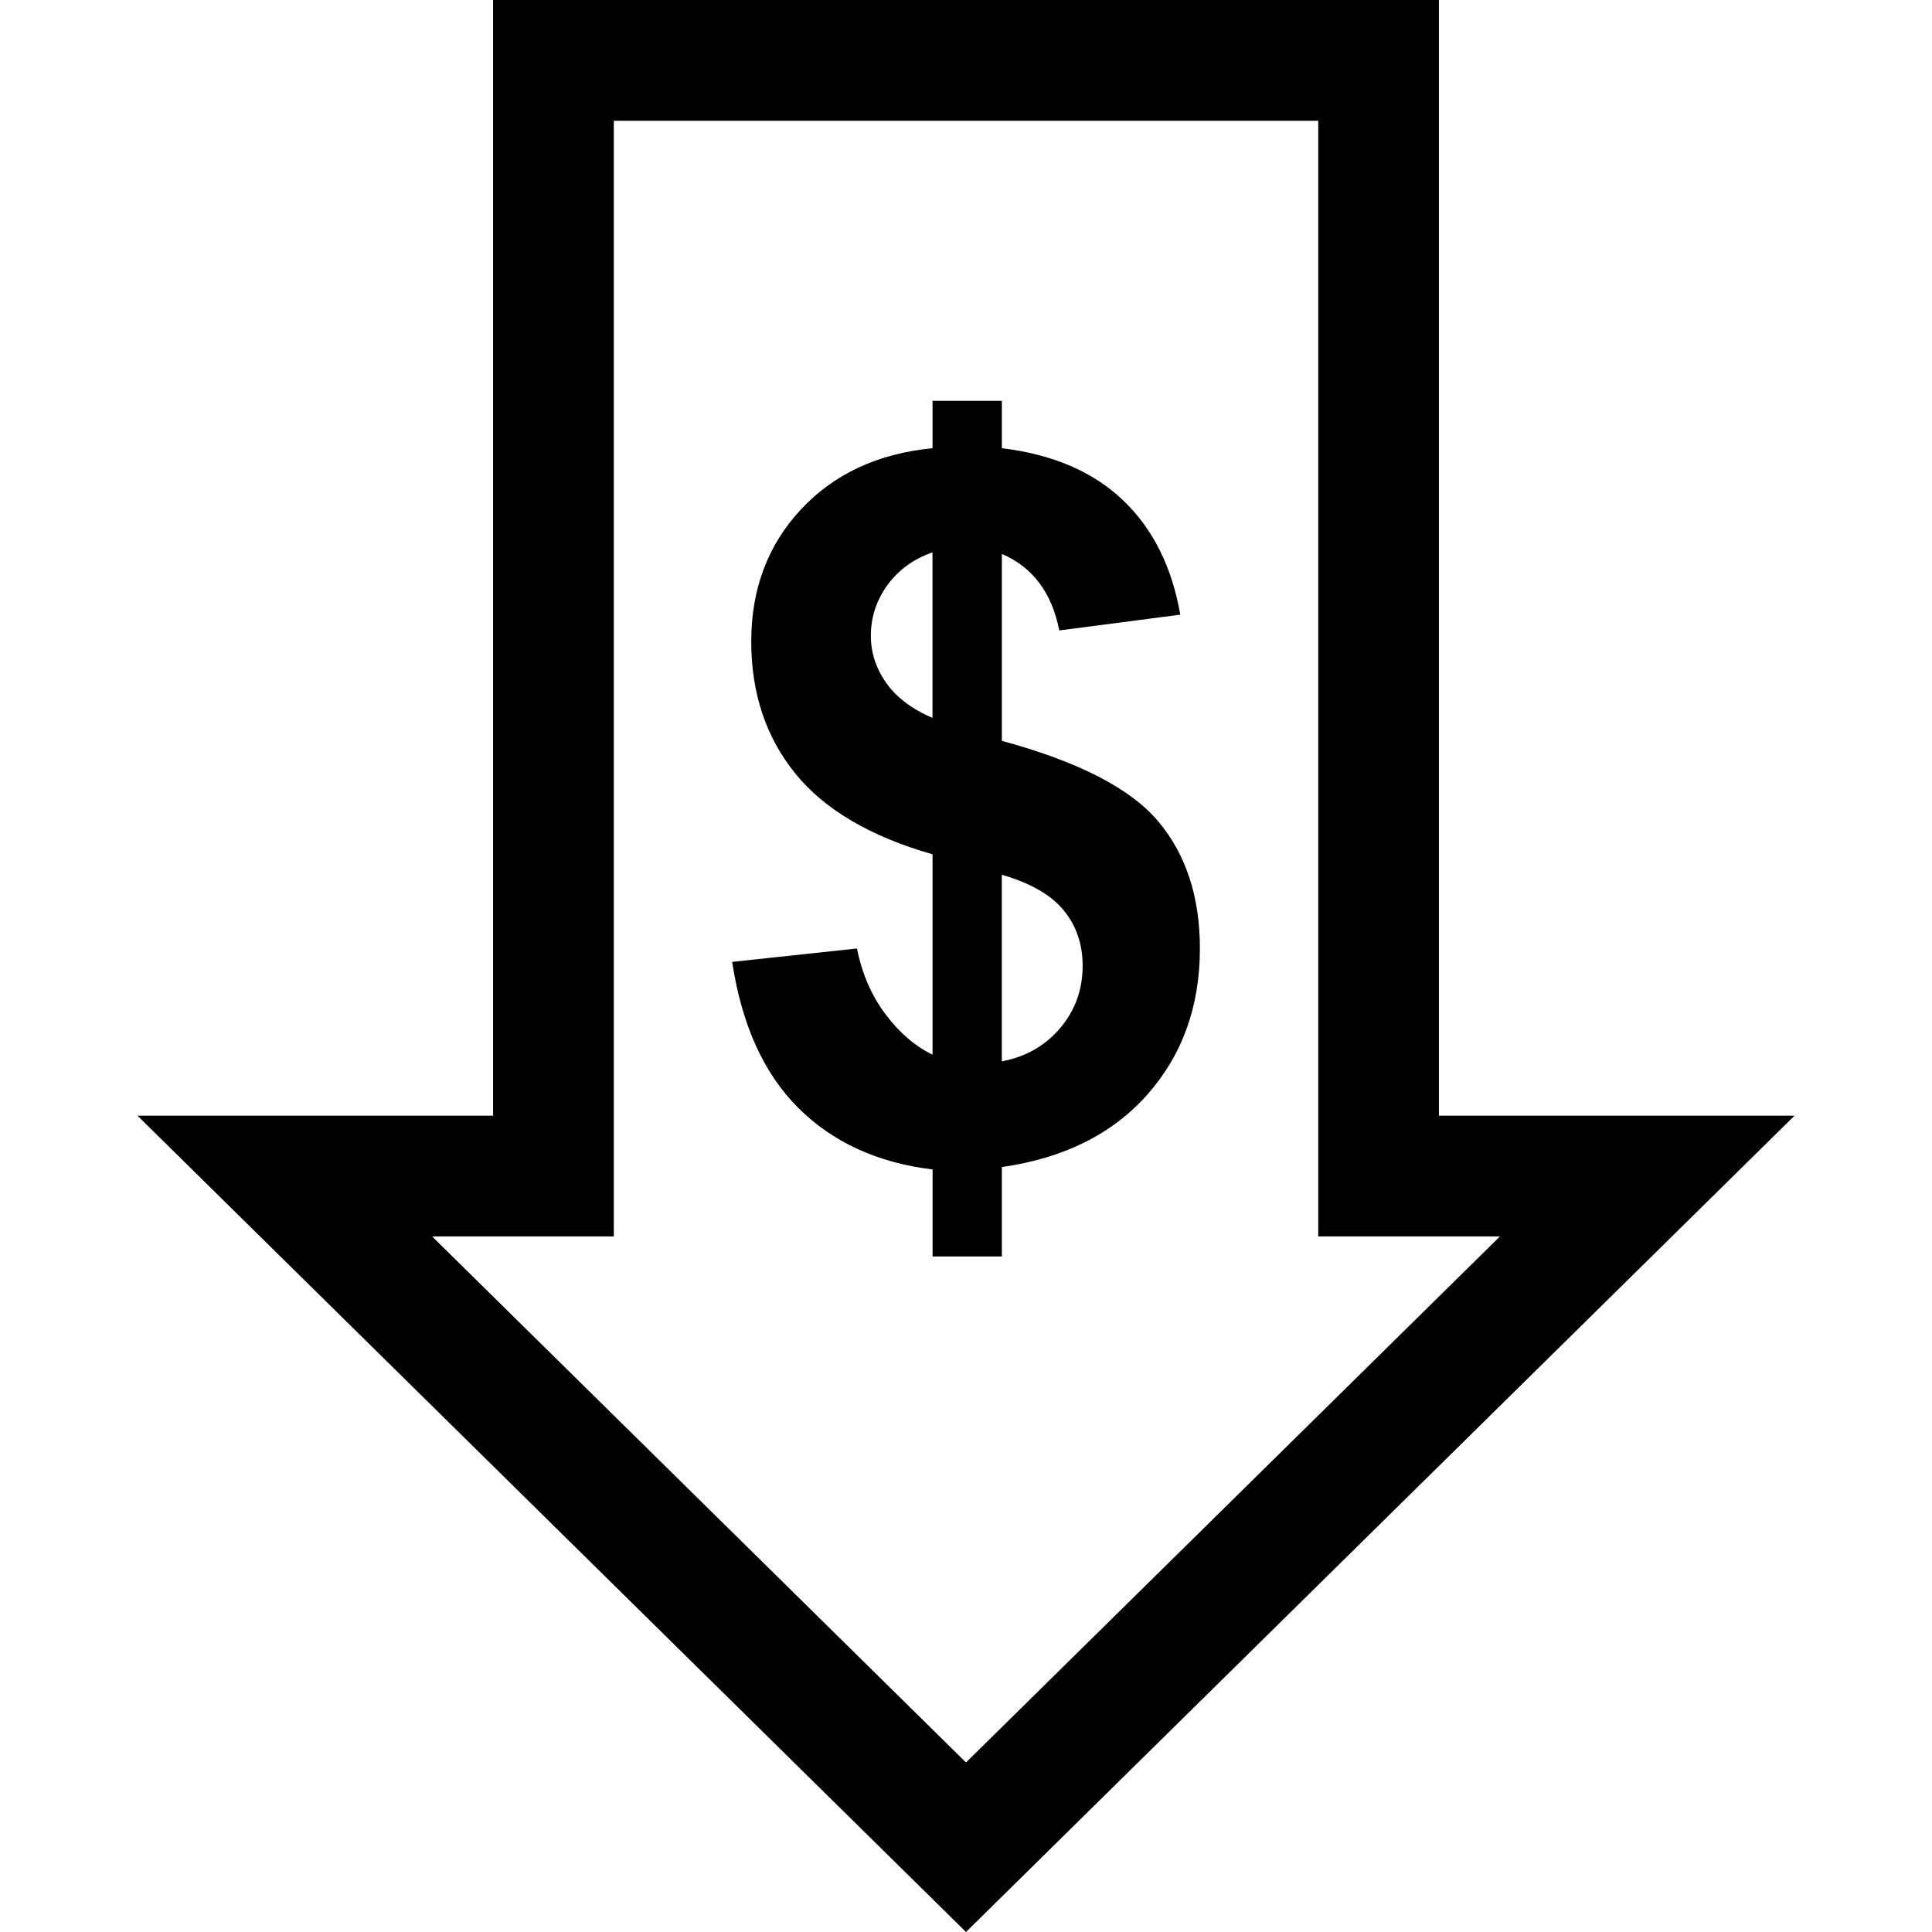
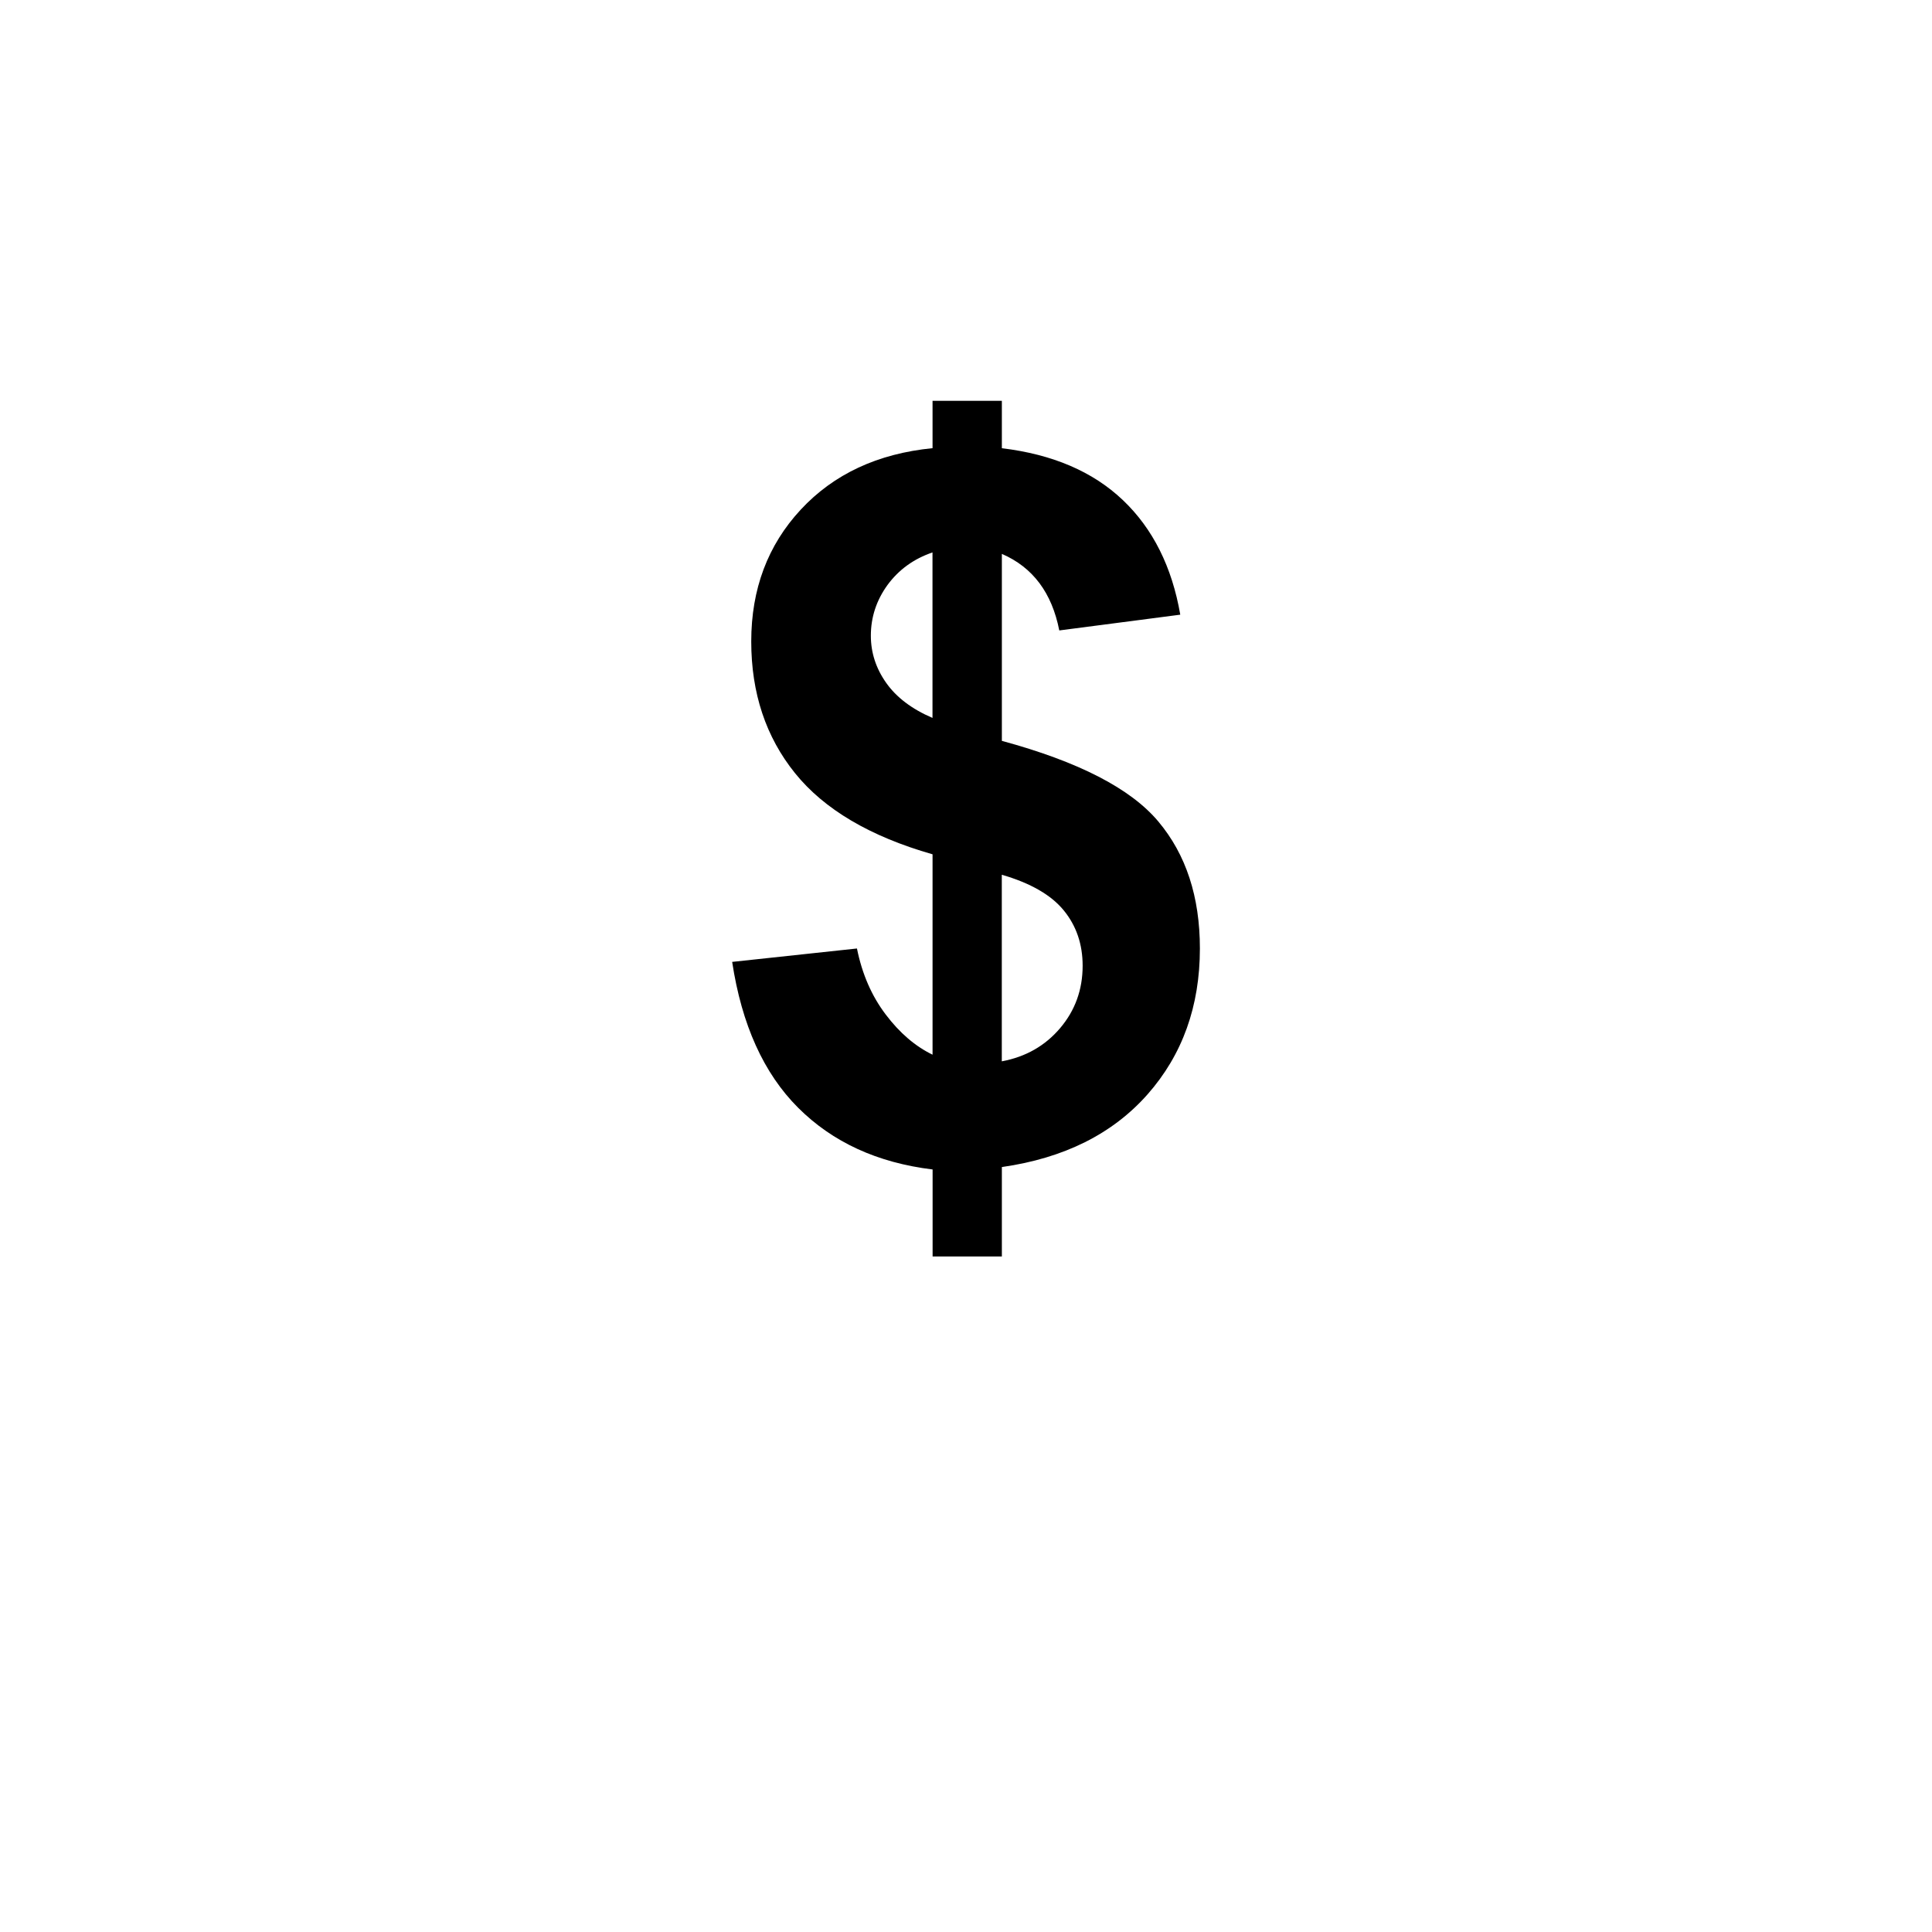
<svg xmlns="http://www.w3.org/2000/svg" version="1.1" id="Capa_1" x="0px" y="0px" viewBox="0 0 490 490" style="enable-background:new 0 0 490 490;" xml:space="preserve">
  <g id="bold_copy_20_">
-     <path d="M455.133,282.96h-90.191V0H125.057v282.96H34.867L245,490L455.133,282.96z M125.057,313.585h30.625V282.96V30.625h178.651   V282.96v30.625h30.625h15.466L245,447.003L109.591,313.585H125.057z" />
    <path d="M254.096,318.684v-22.693c15.772-2.251,28.083-8.407,36.949-18.436c8.851-10.03,13.276-22.372,13.276-36.995   c0-13.092-3.507-23.841-10.55-32.217c-7.029-8.376-20.259-15.175-39.675-20.442v-47.423c7.855,3.399,12.694,9.877,14.562,19.416   l30.686-3.997c-2.098-12.128-6.952-21.82-14.547-29.048c-7.61-7.243-17.839-11.622-30.702-13.169v-12.02h-17.579v12.005   c-13.904,1.378-25.051,6.569-33.427,15.588c-8.376,9.019-12.556,20.167-12.556,33.427c0,13.107,3.706,24.24,11.117,33.427   c7.396,9.172,19.018,16.032,34.867,20.565v50.822c-4.364-2.113-8.33-5.497-11.883-10.198c-3.552-4.686-5.987-10.259-7.289-16.737   l-31.651,3.4c2.419,15.925,7.993,28.267,16.736,36.995c8.744,8.728,20.09,13.95,34.101,15.649v22.065h17.563V318.684z    M254.096,221.863c7.289,2.113,12.51,5.13,15.711,9.05c3.2,3.92,4.777,8.606,4.777,14.011c0,6.064-1.899,11.331-5.696,15.818   c-3.798,4.487-8.728,7.304-14.807,8.437v-47.316H254.096z M224.742,173.169c-2.588-3.675-3.874-7.656-3.874-11.944   c0-4.686,1.409-8.973,4.226-12.863c2.848-3.874,6.646-6.63,11.408-8.253v41.971C231.249,179.83,227.329,176.844,224.742,173.169z" />
  </g>
  <g>
</g>
  <g>
</g>
  <g>
</g>
  <g>
</g>
  <g>
</g>
  <g>
</g>
  <g>
</g>
  <g>
</g>
  <g>
</g>
  <g>
</g>
  <g>
</g>
  <g>
</g>
  <g>
</g>
  <g>
</g>
  <g>
</g>
</svg>